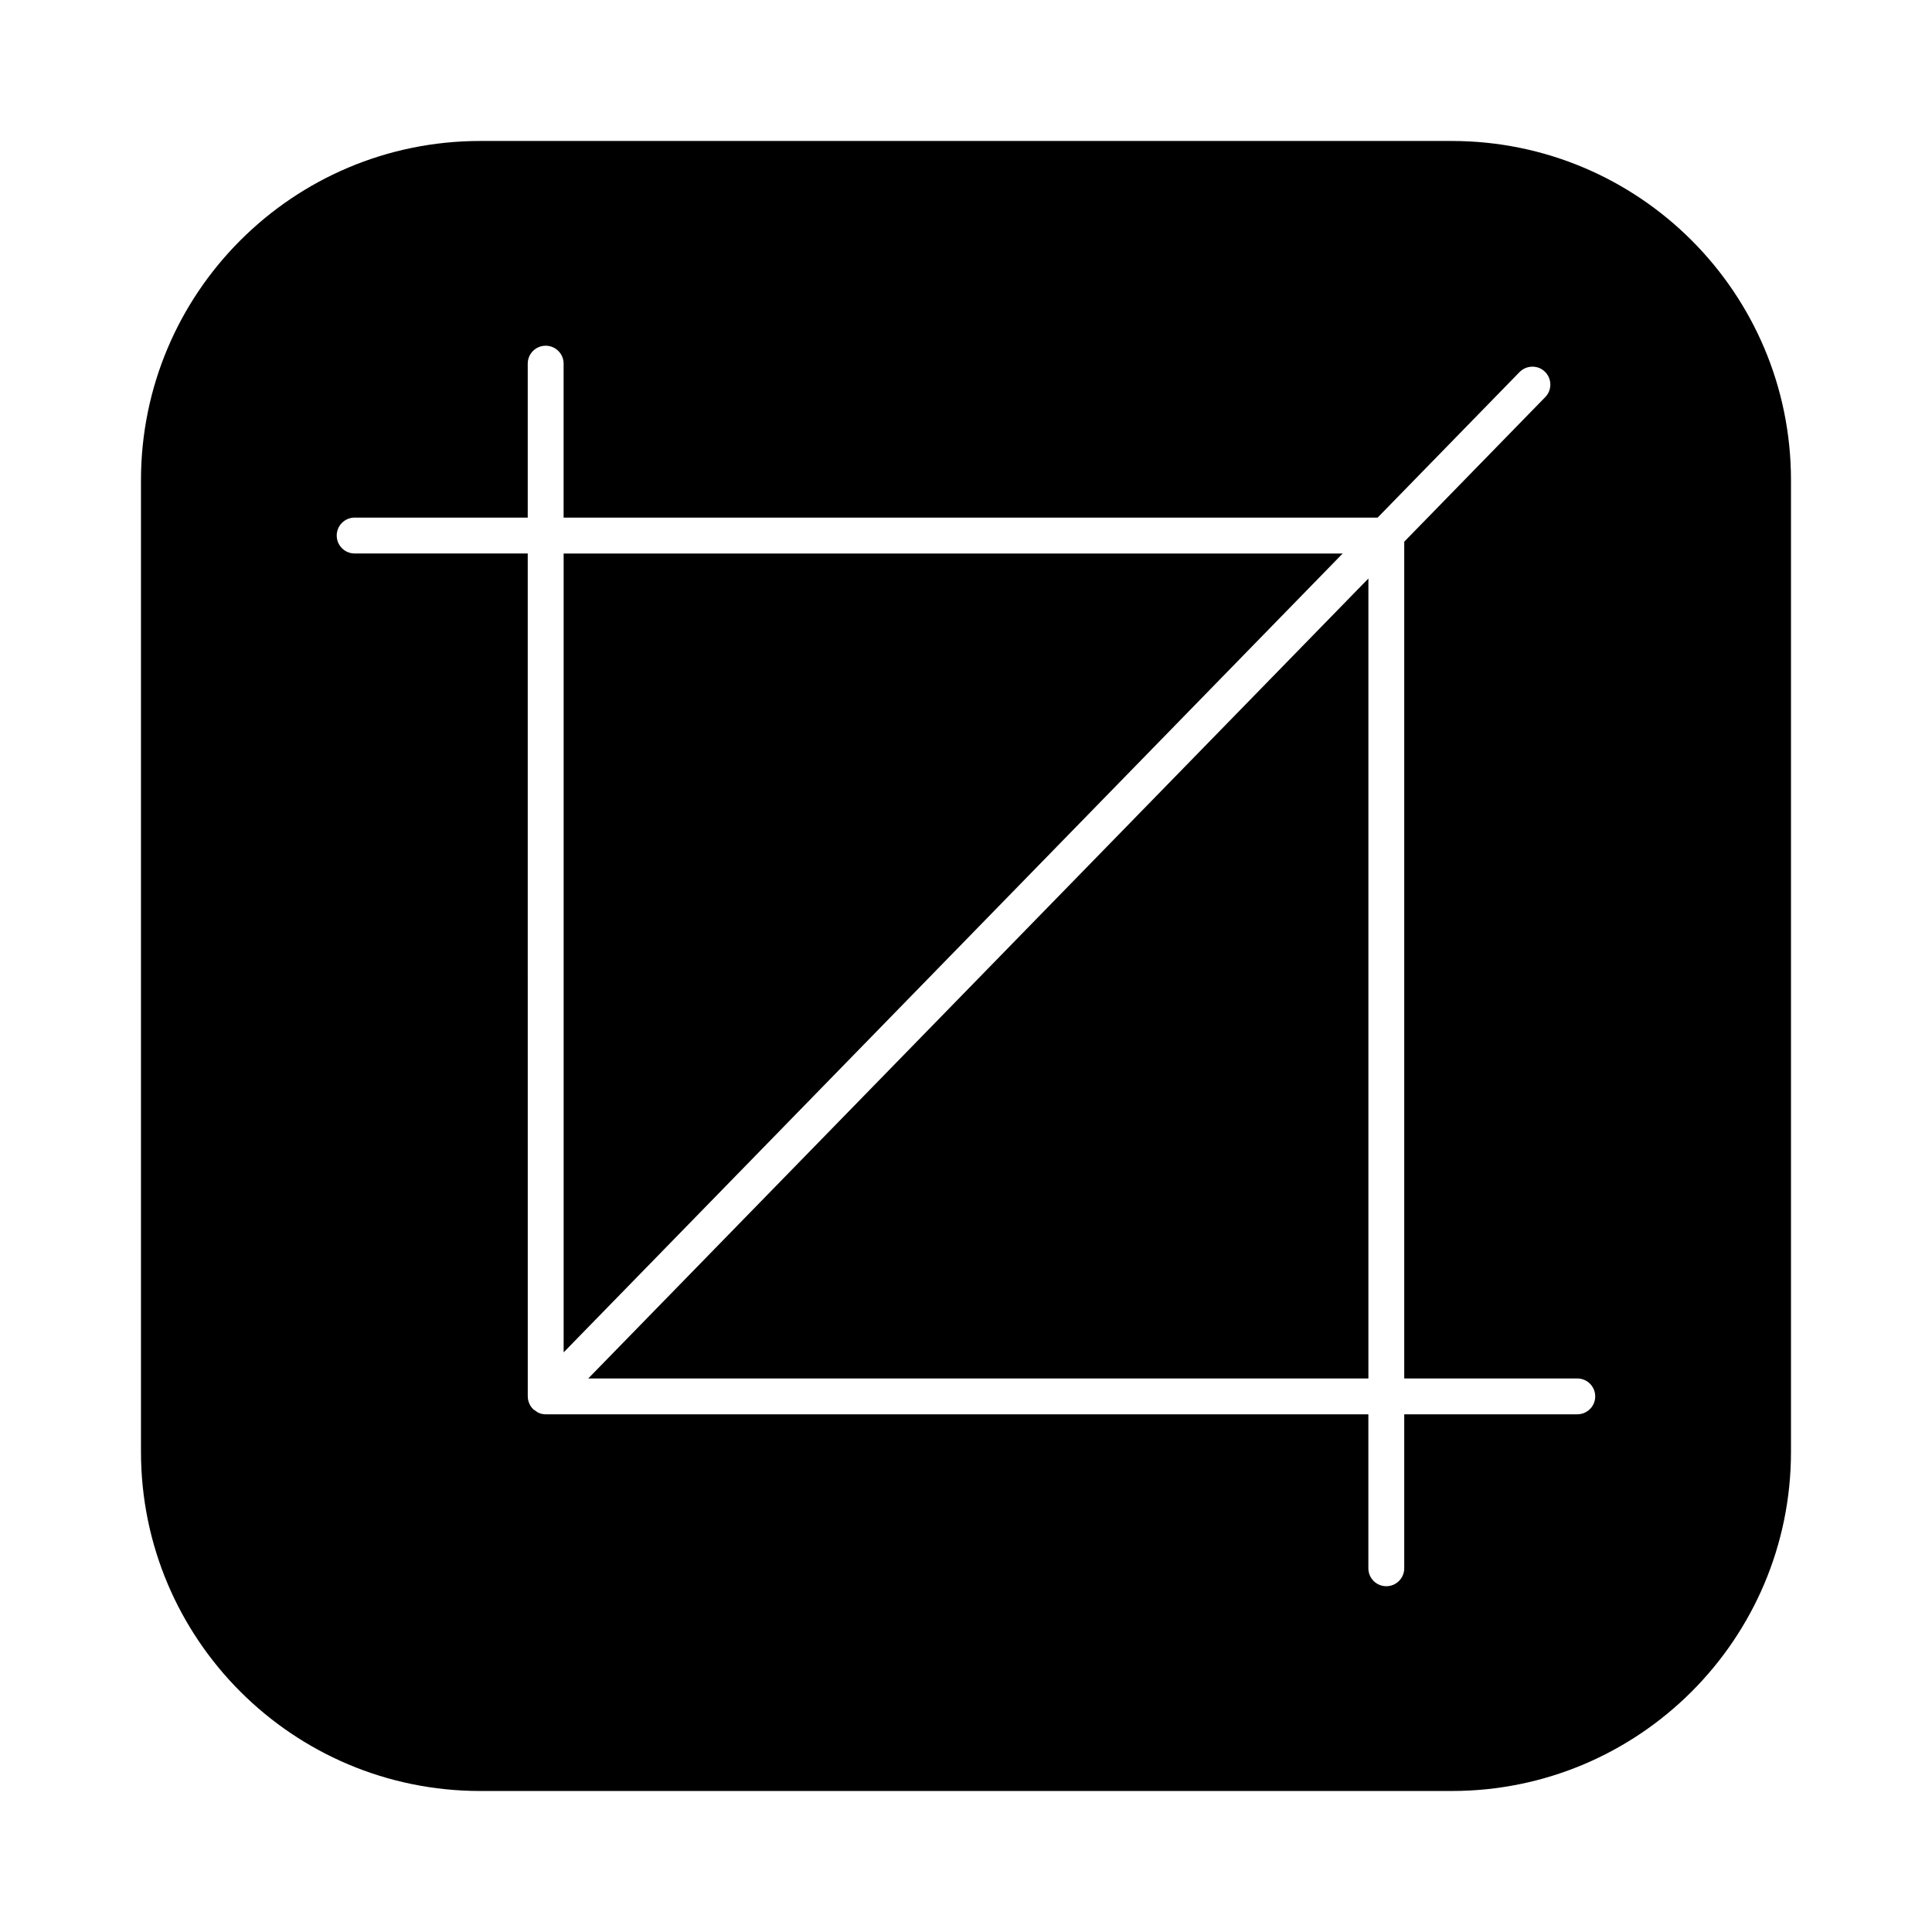
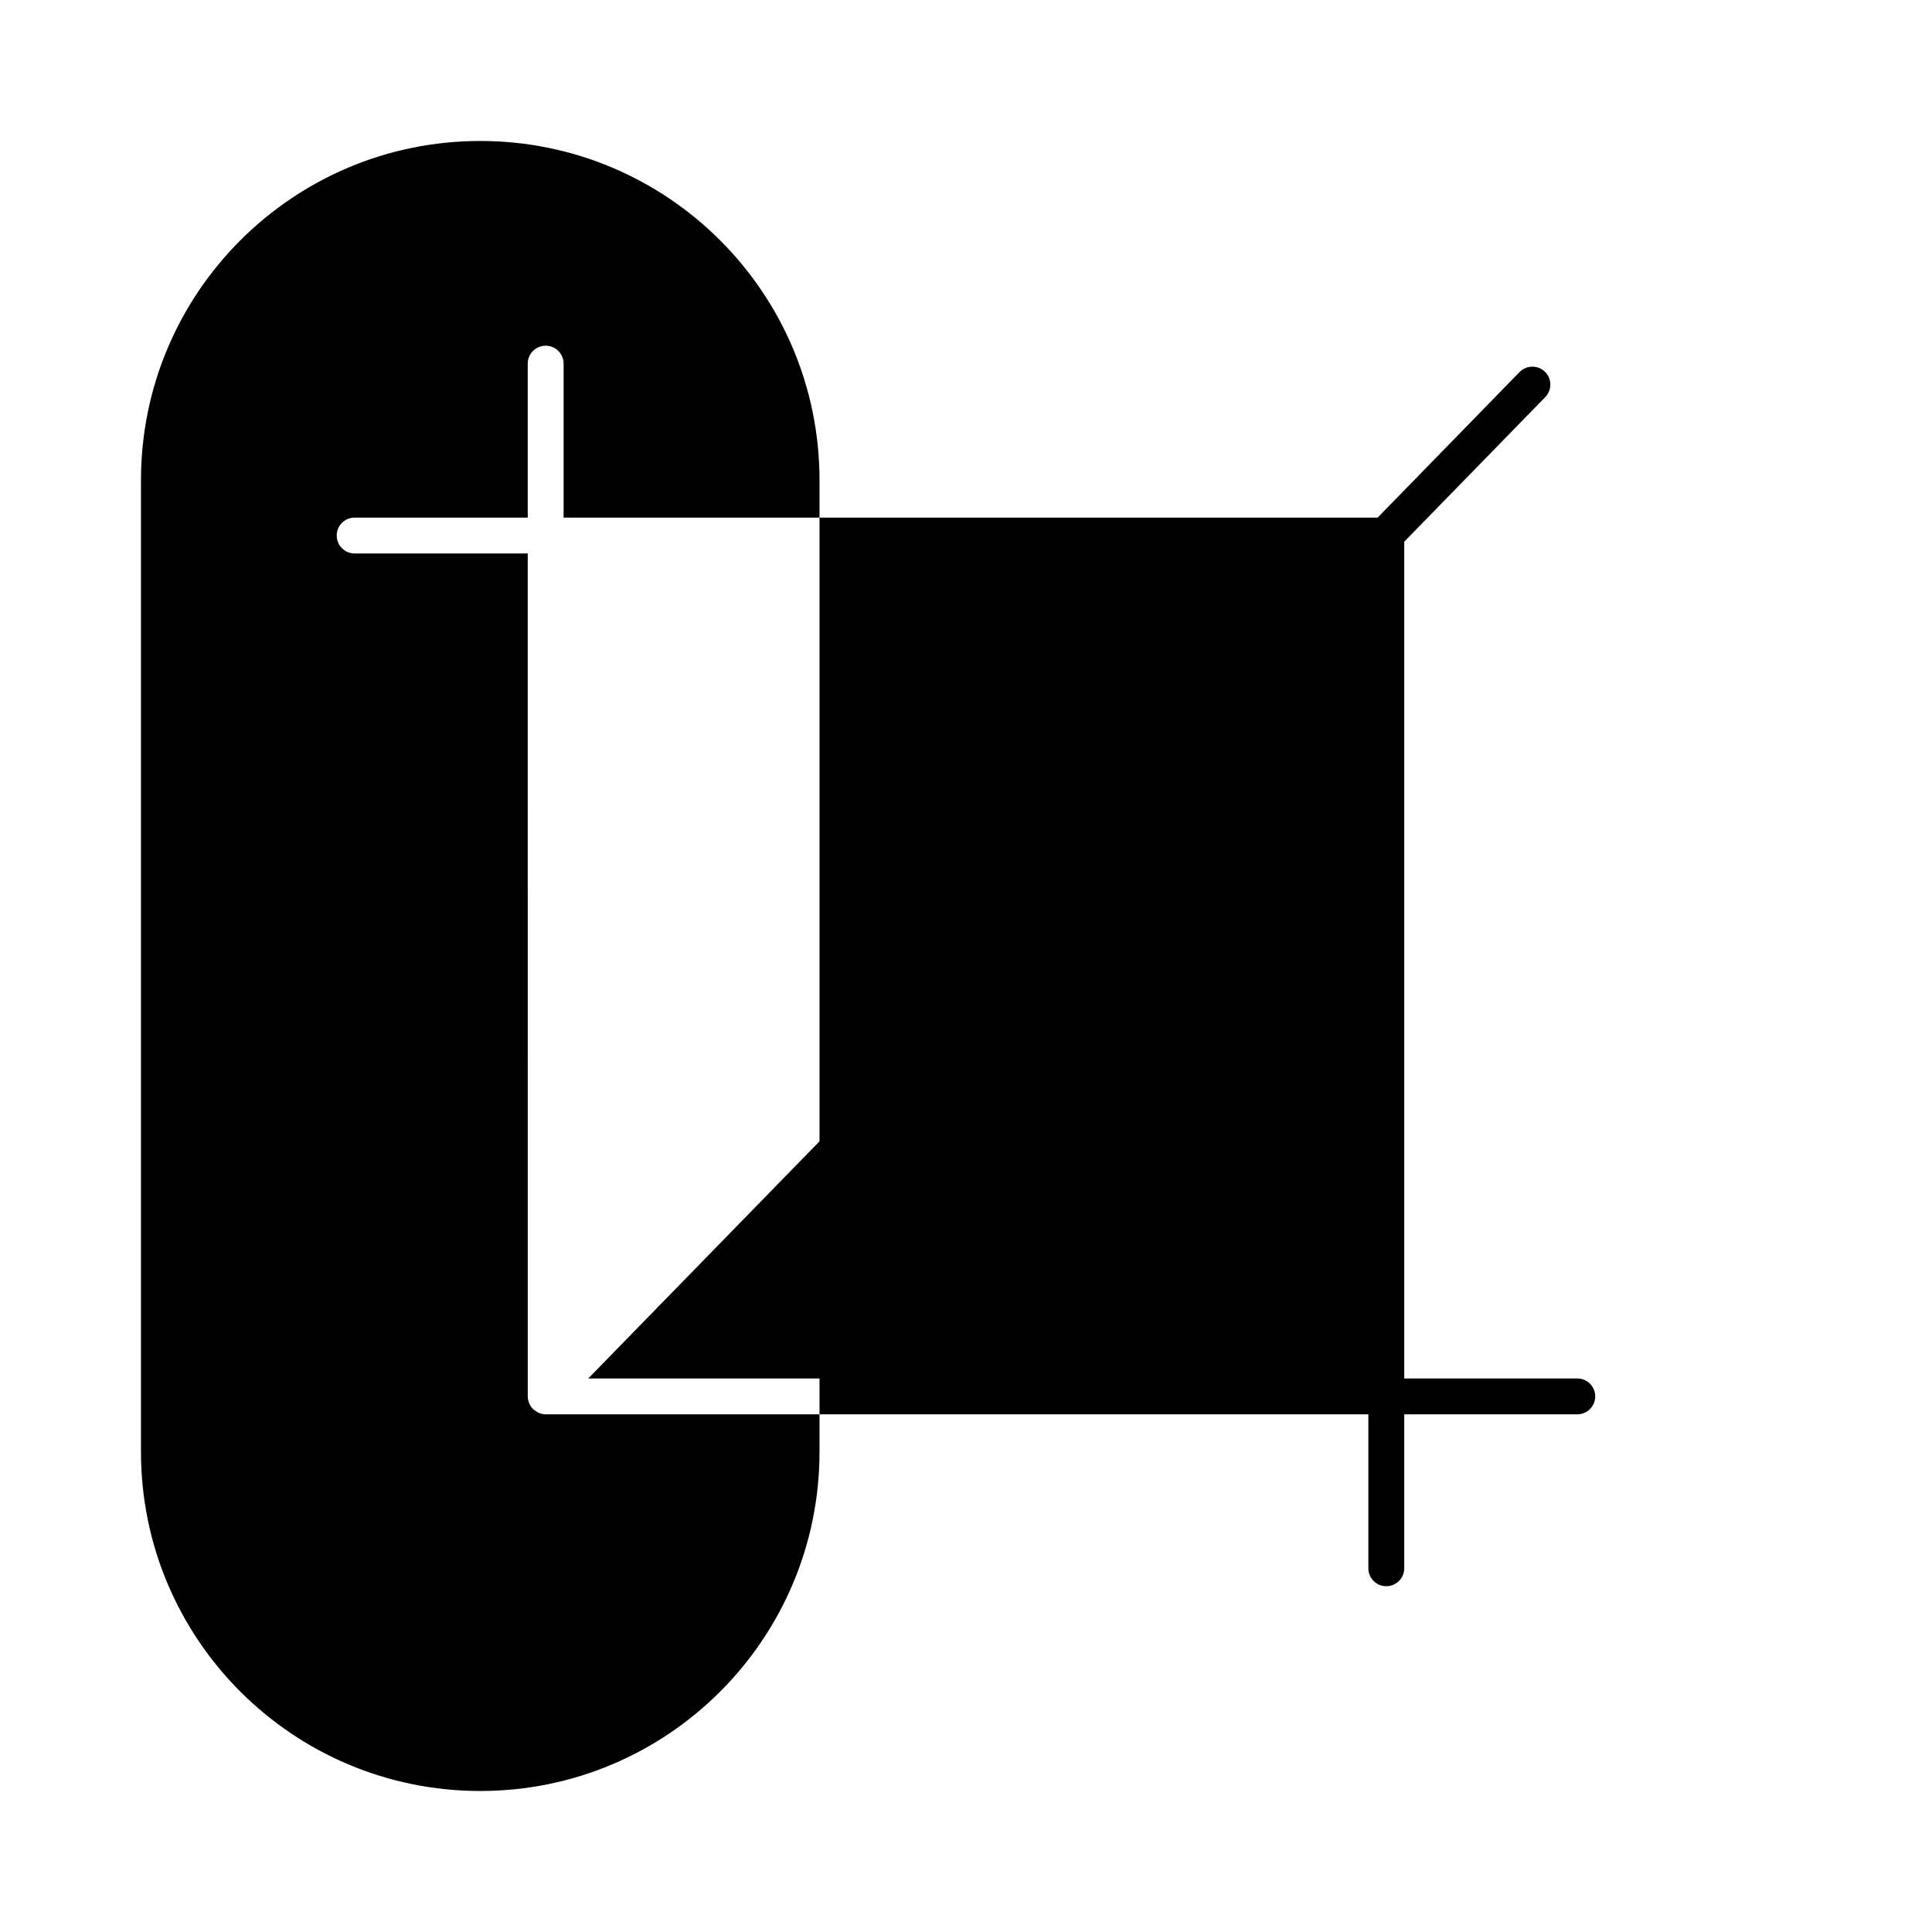
<svg xmlns="http://www.w3.org/2000/svg" fill="#000000" width="800px" height="800px" version="1.1" viewBox="144 144 512 512">
  <g>
-     <path d="m499.82 290.69h-206.45v211.7z" />
    <path d="m299.89 509.31h206.75v-212z" />
-     <path d="m528.72 181.36h-257.45c-49.656 0-89.91 40.258-89.91 89.91v257.45c0 49.66 40.254 89.91 89.91 89.91h257.45c49.656 0 89.91-40.25 89.91-89.91v-257.45c0-49.652-40.254-89.91-89.91-89.91zm33.277 337.45h-45.859v40.801c0 2.629-2.125 4.754-4.754 4.754-2.629 0-4.754-2.125-4.754-4.754v-40.801h-218.02c-0.613 0-1.227-0.129-1.805-0.363-0.352-0.145-0.633-0.387-0.934-0.609-0.188-0.133-0.402-0.207-0.574-0.375-0.008-0.008-0.008-0.02-0.016-0.023-0.465-0.457-0.82-1.008-1.066-1.621-0.223-0.559-0.348-1.145-0.348-1.734 0-0.008-0.004-0.02-0.004-0.027l-0.008-223.38h-45.867c-2.629 0-4.754-2.125-4.754-4.754s2.125-4.754 4.754-4.754h45.867v-40.797c0-2.629 2.125-4.754 4.754-4.754 2.629 0 4.754 2.125 4.754 4.754v40.801h215.72l37.613-38.57c1.855-1.875 4.863-1.914 6.723-0.094 1.883 1.84 1.922 4.848 0.094 6.723l-37.375 38.324v221.75h45.859c2.629 0 4.754 2.125 4.754 4.754 0 2.621-2.129 4.746-4.754 4.746z" />
+     <path d="m528.72 181.36h-257.45c-49.656 0-89.91 40.258-89.91 89.91v257.45c0 49.66 40.254 89.91 89.91 89.91c49.656 0 89.91-40.25 89.91-89.91v-257.45c0-49.652-40.254-89.91-89.91-89.91zm33.277 337.45h-45.859v40.801c0 2.629-2.125 4.754-4.754 4.754-2.629 0-4.754-2.125-4.754-4.754v-40.801h-218.02c-0.613 0-1.227-0.129-1.805-0.363-0.352-0.145-0.633-0.387-0.934-0.609-0.188-0.133-0.402-0.207-0.574-0.375-0.008-0.008-0.008-0.02-0.016-0.023-0.465-0.457-0.82-1.008-1.066-1.621-0.223-0.559-0.348-1.145-0.348-1.734 0-0.008-0.004-0.02-0.004-0.027l-0.008-223.38h-45.867c-2.629 0-4.754-2.125-4.754-4.754s2.125-4.754 4.754-4.754h45.867v-40.797c0-2.629 2.125-4.754 4.754-4.754 2.629 0 4.754 2.125 4.754 4.754v40.801h215.72l37.613-38.57c1.855-1.875 4.863-1.914 6.723-0.094 1.883 1.84 1.922 4.848 0.094 6.723l-37.375 38.324v221.75h45.859c2.629 0 4.754 2.125 4.754 4.754 0 2.621-2.129 4.746-4.754 4.746z" />
  </g>
</svg>